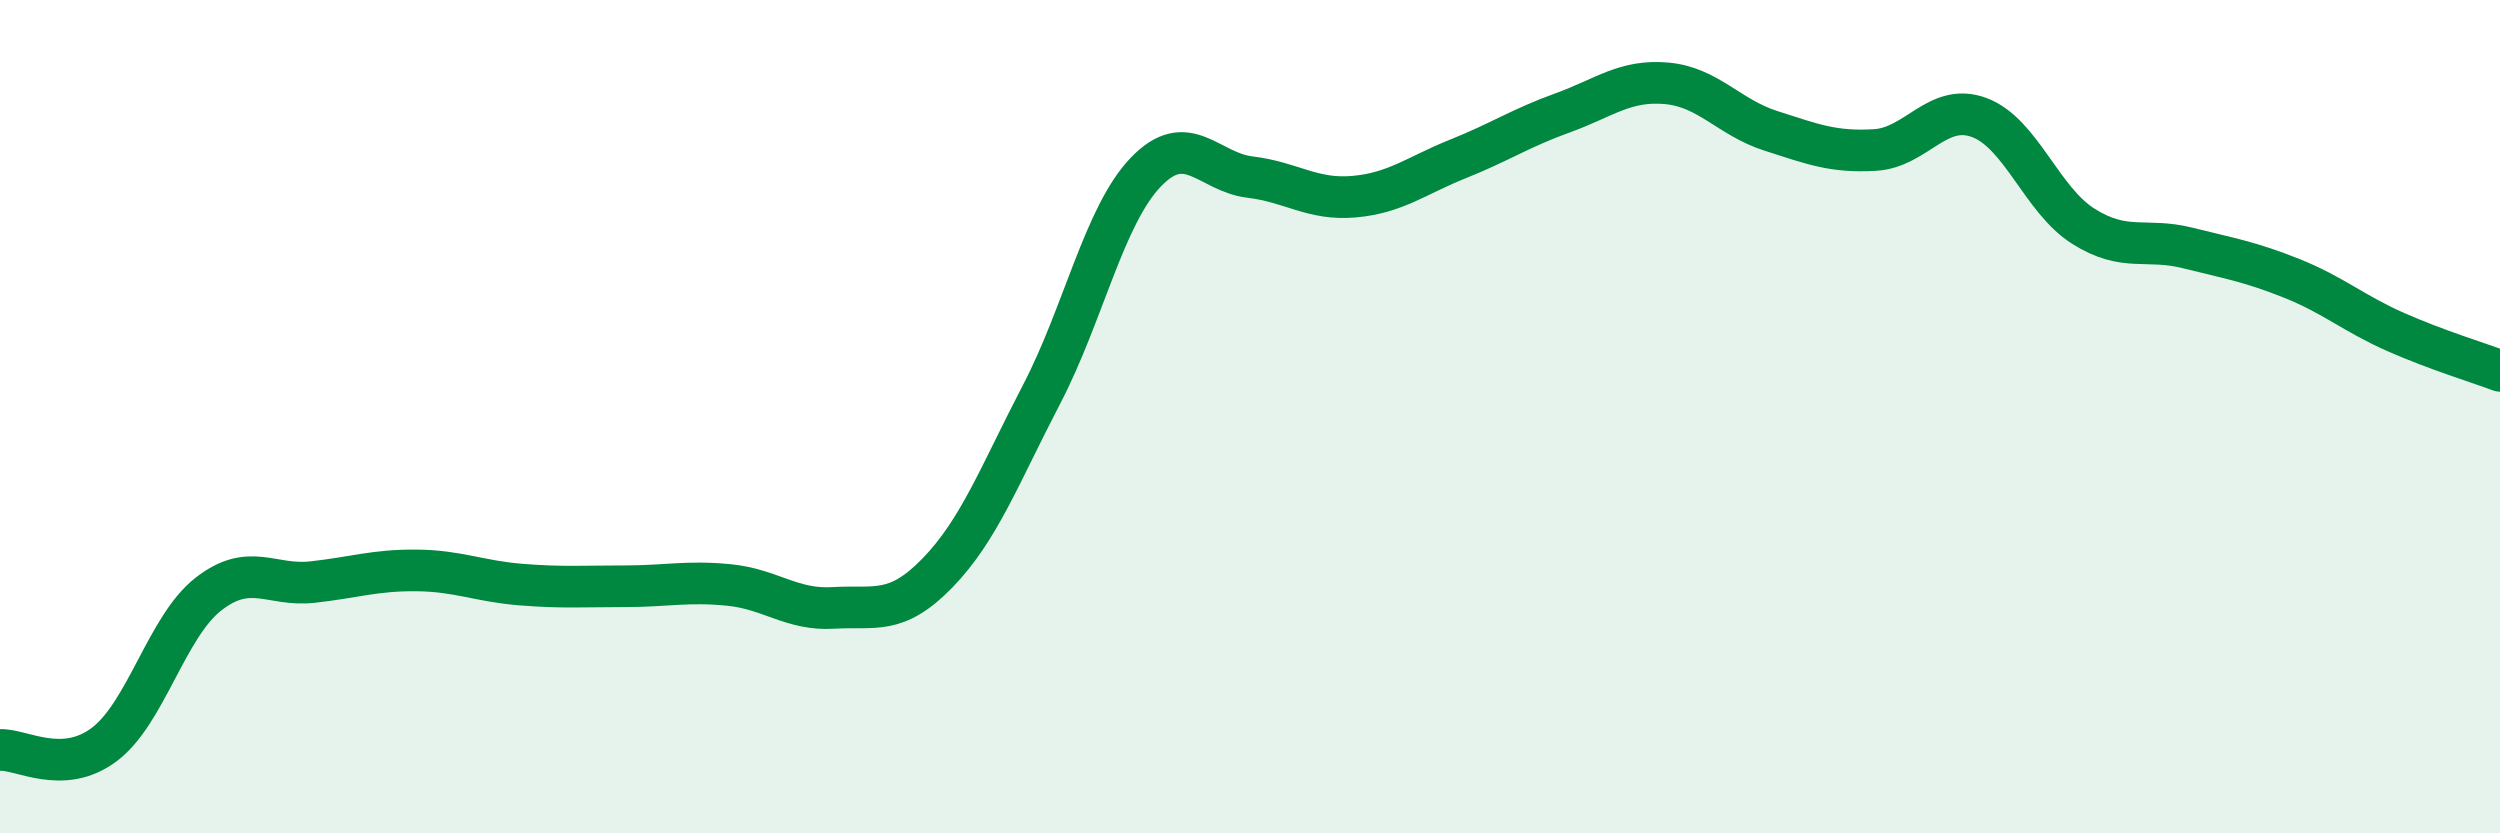
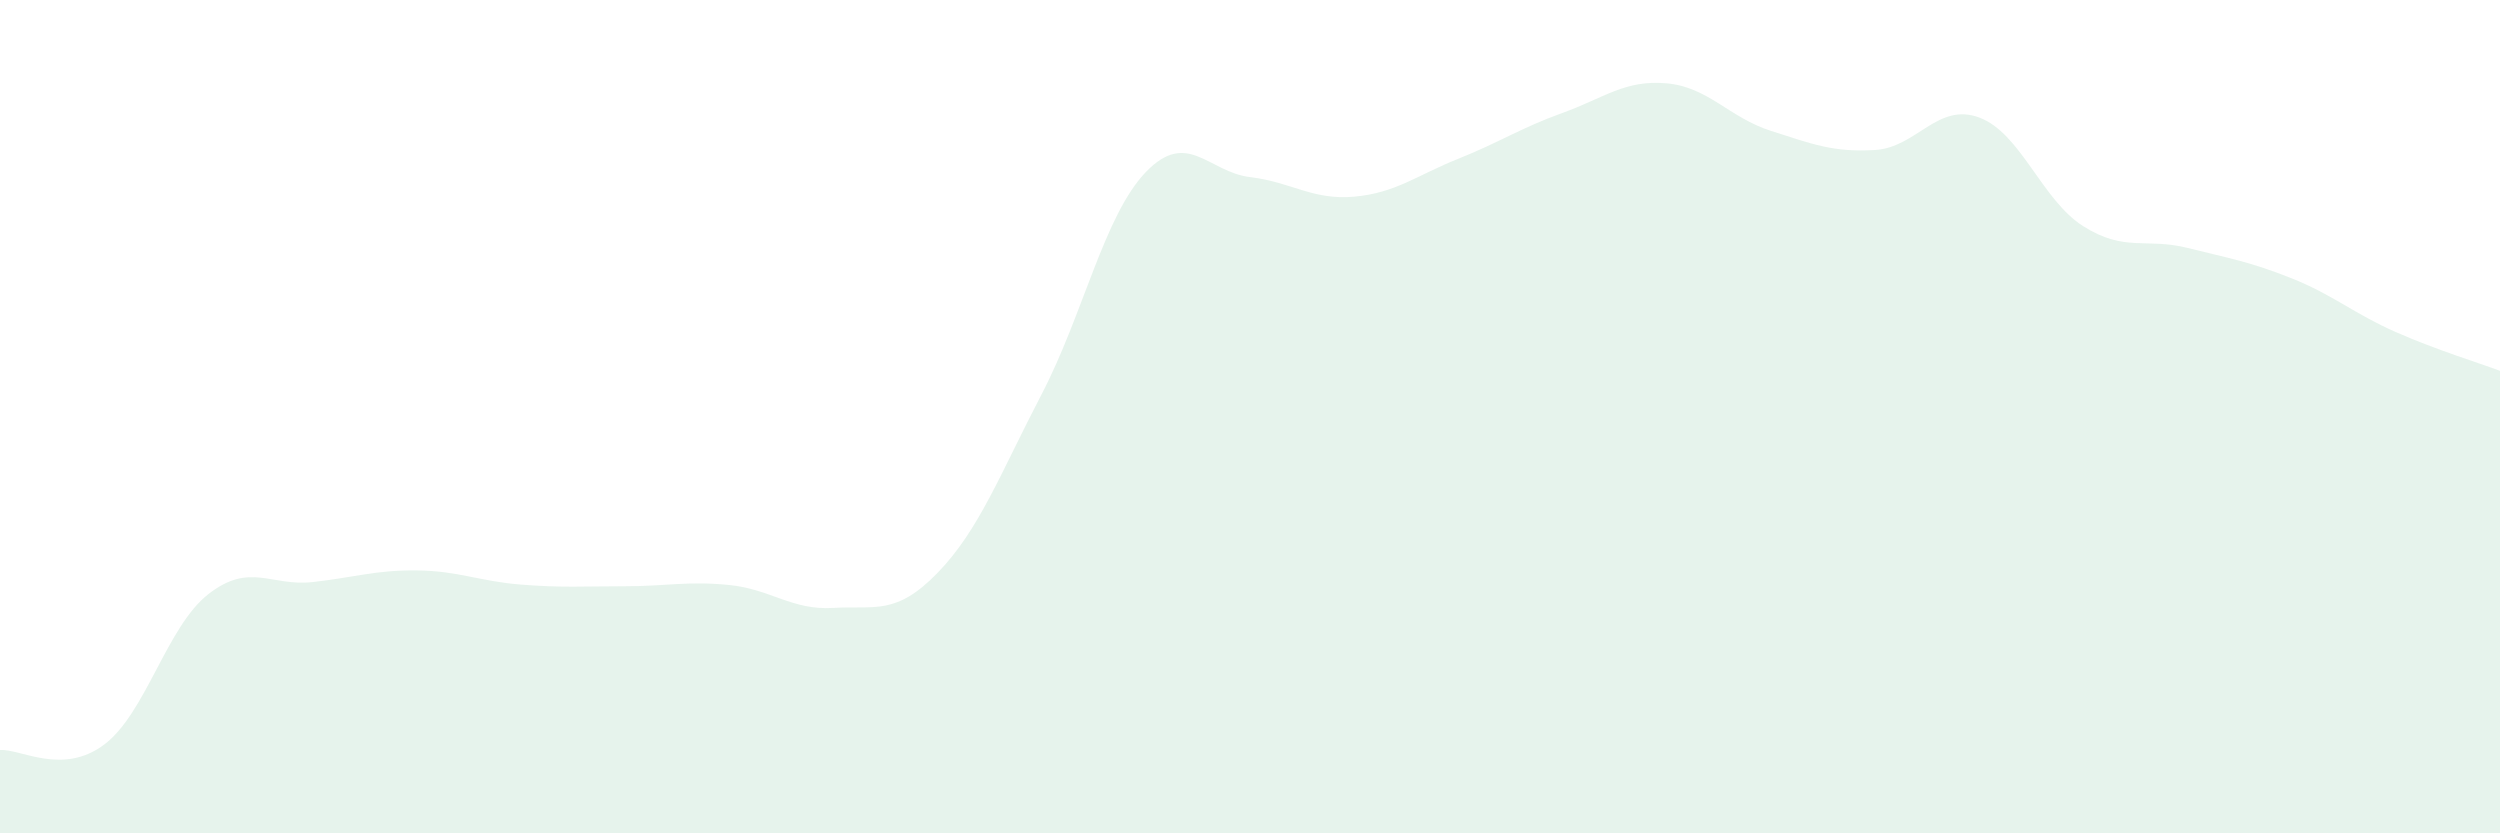
<svg xmlns="http://www.w3.org/2000/svg" width="60" height="20" viewBox="0 0 60 20">
  <path d="M 0,18 C 0.5,17.97 1.5,18.62 2.5,17.87 C 3.5,17.12 4,15.04 5,14.26 C 6,13.48 6.5,14.08 7.5,13.97 C 8.5,13.86 9,13.68 10,13.69 C 11,13.7 11.5,13.95 12.5,14.03 C 13.5,14.11 14,14.07 15,14.07 C 16,14.07 16.5,13.94 17.5,14.04 C 18.5,14.14 19,14.65 20,14.59 C 21,14.53 21.5,14.78 22.5,13.75 C 23.5,12.72 24,11.38 25,9.46 C 26,7.54 26.5,5.17 27.5,4.13 C 28.5,3.09 29,4.13 30,4.25 C 31,4.37 31.5,4.81 32.5,4.72 C 33.5,4.63 34,4.21 35,3.81 C 36,3.41 36.5,3.07 37.5,2.71 C 38.5,2.35 39,1.91 40,2 C 41,2.09 41.5,2.82 42.5,3.14 C 43.5,3.46 44,3.66 45,3.6 C 46,3.54 46.5,2.45 47.5,2.82 C 48.5,3.19 49,4.8 50,5.43 C 51,6.06 51.5,5.7 52.5,5.95 C 53.5,6.2 54,6.28 55,6.68 C 56,7.08 56.5,7.53 57.5,7.97 C 58.5,8.41 59.5,8.71 60,8.9L60 20L0 20Z" fill="#008740" opacity="0.1" stroke-linecap="round" stroke-linejoin="round" />
-   <path d="M 0,18 C 0.5,17.97 1.5,18.62 2.5,17.87 C 3.5,17.12 4,15.04 5,14.26 C 6,13.48 6.5,14.08 7.5,13.97 C 8.5,13.86 9,13.68 10,13.69 C 11,13.7 11.5,13.95 12.5,14.03 C 13.5,14.11 14,14.07 15,14.07 C 16,14.07 16.5,13.94 17.5,14.04 C 18.5,14.14 19,14.65 20,14.59 C 21,14.53 21.5,14.78 22.5,13.75 C 23.5,12.72 24,11.38 25,9.46 C 26,7.54 26.5,5.17 27.5,4.13 C 28.5,3.09 29,4.13 30,4.25 C 31,4.37 31.5,4.81 32.5,4.72 C 33.5,4.63 34,4.21 35,3.81 C 36,3.41 36.5,3.07 37.5,2.71 C 38.5,2.35 39,1.91 40,2 C 41,2.09 41.5,2.82 42.5,3.14 C 43.5,3.46 44,3.66 45,3.6 C 46,3.54 46.5,2.45 47.5,2.82 C 48.5,3.19 49,4.8 50,5.43 C 51,6.06 51.5,5.7 52.5,5.95 C 53.5,6.2 54,6.28 55,6.68 C 56,7.08 56.5,7.53 57.5,7.97 C 58.5,8.41 59.5,8.71 60,8.9" stroke="#008740" stroke-width="1" fill="none" stroke-linecap="round" stroke-linejoin="round" />
</svg>